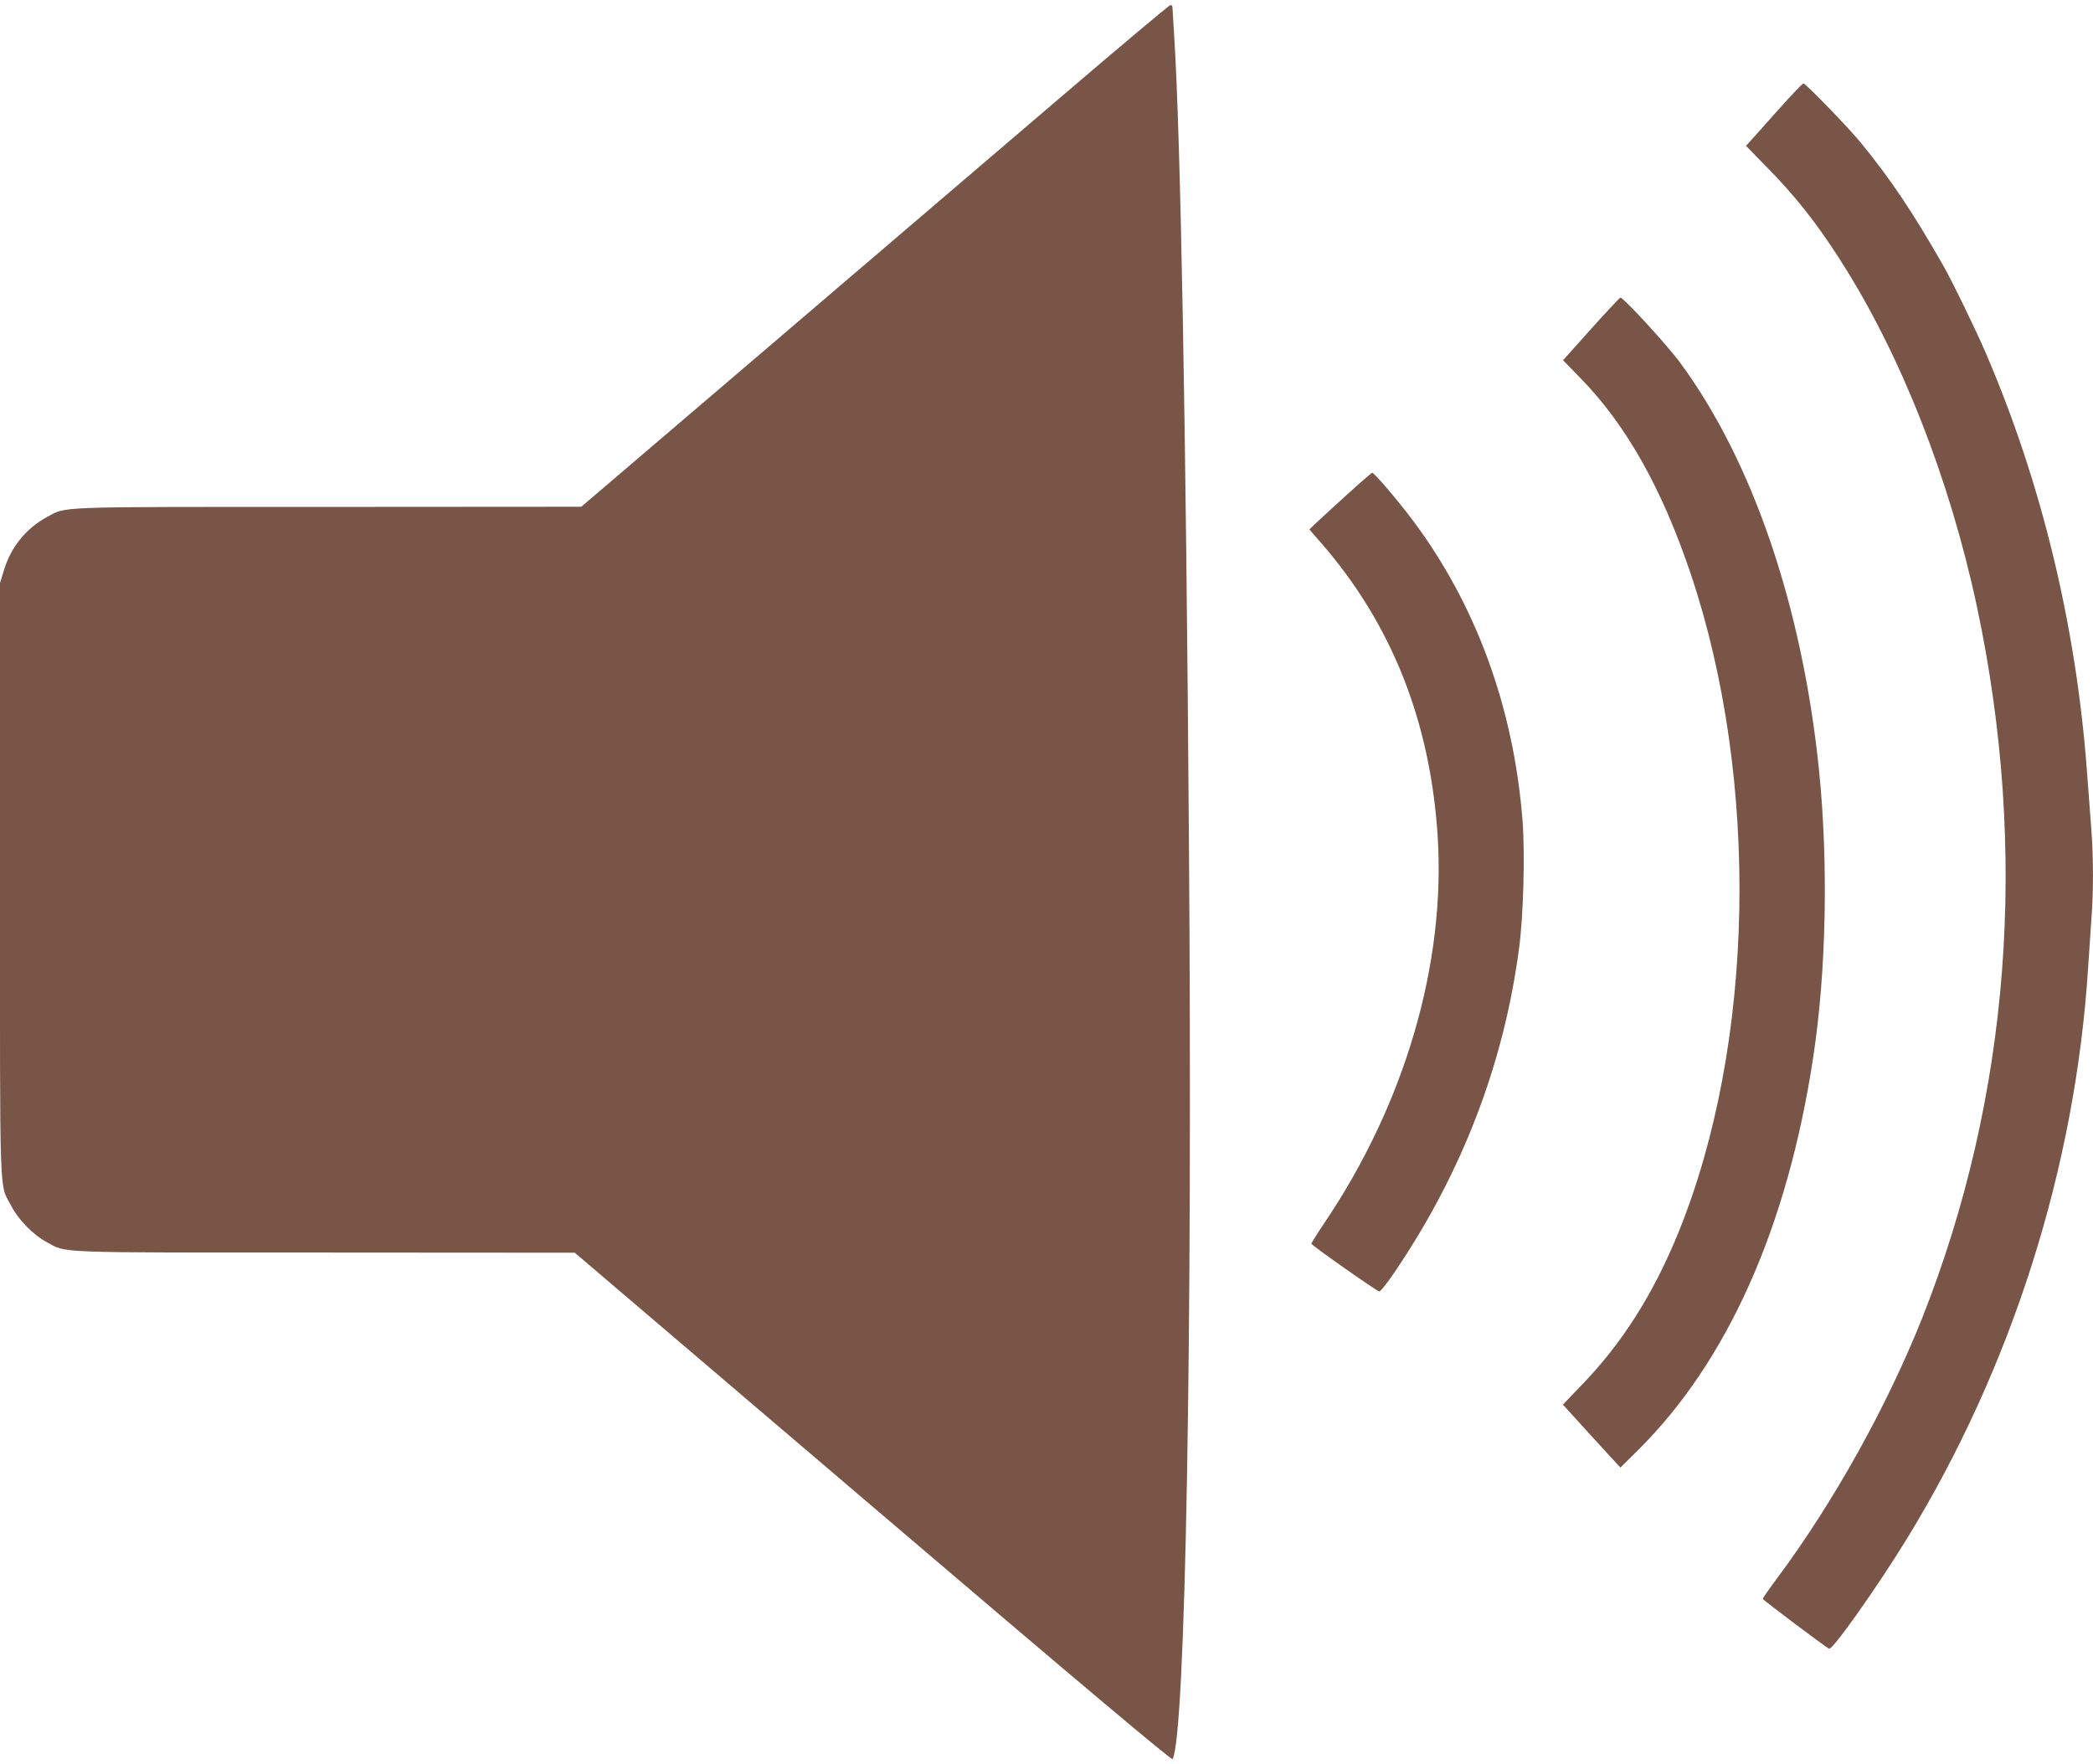
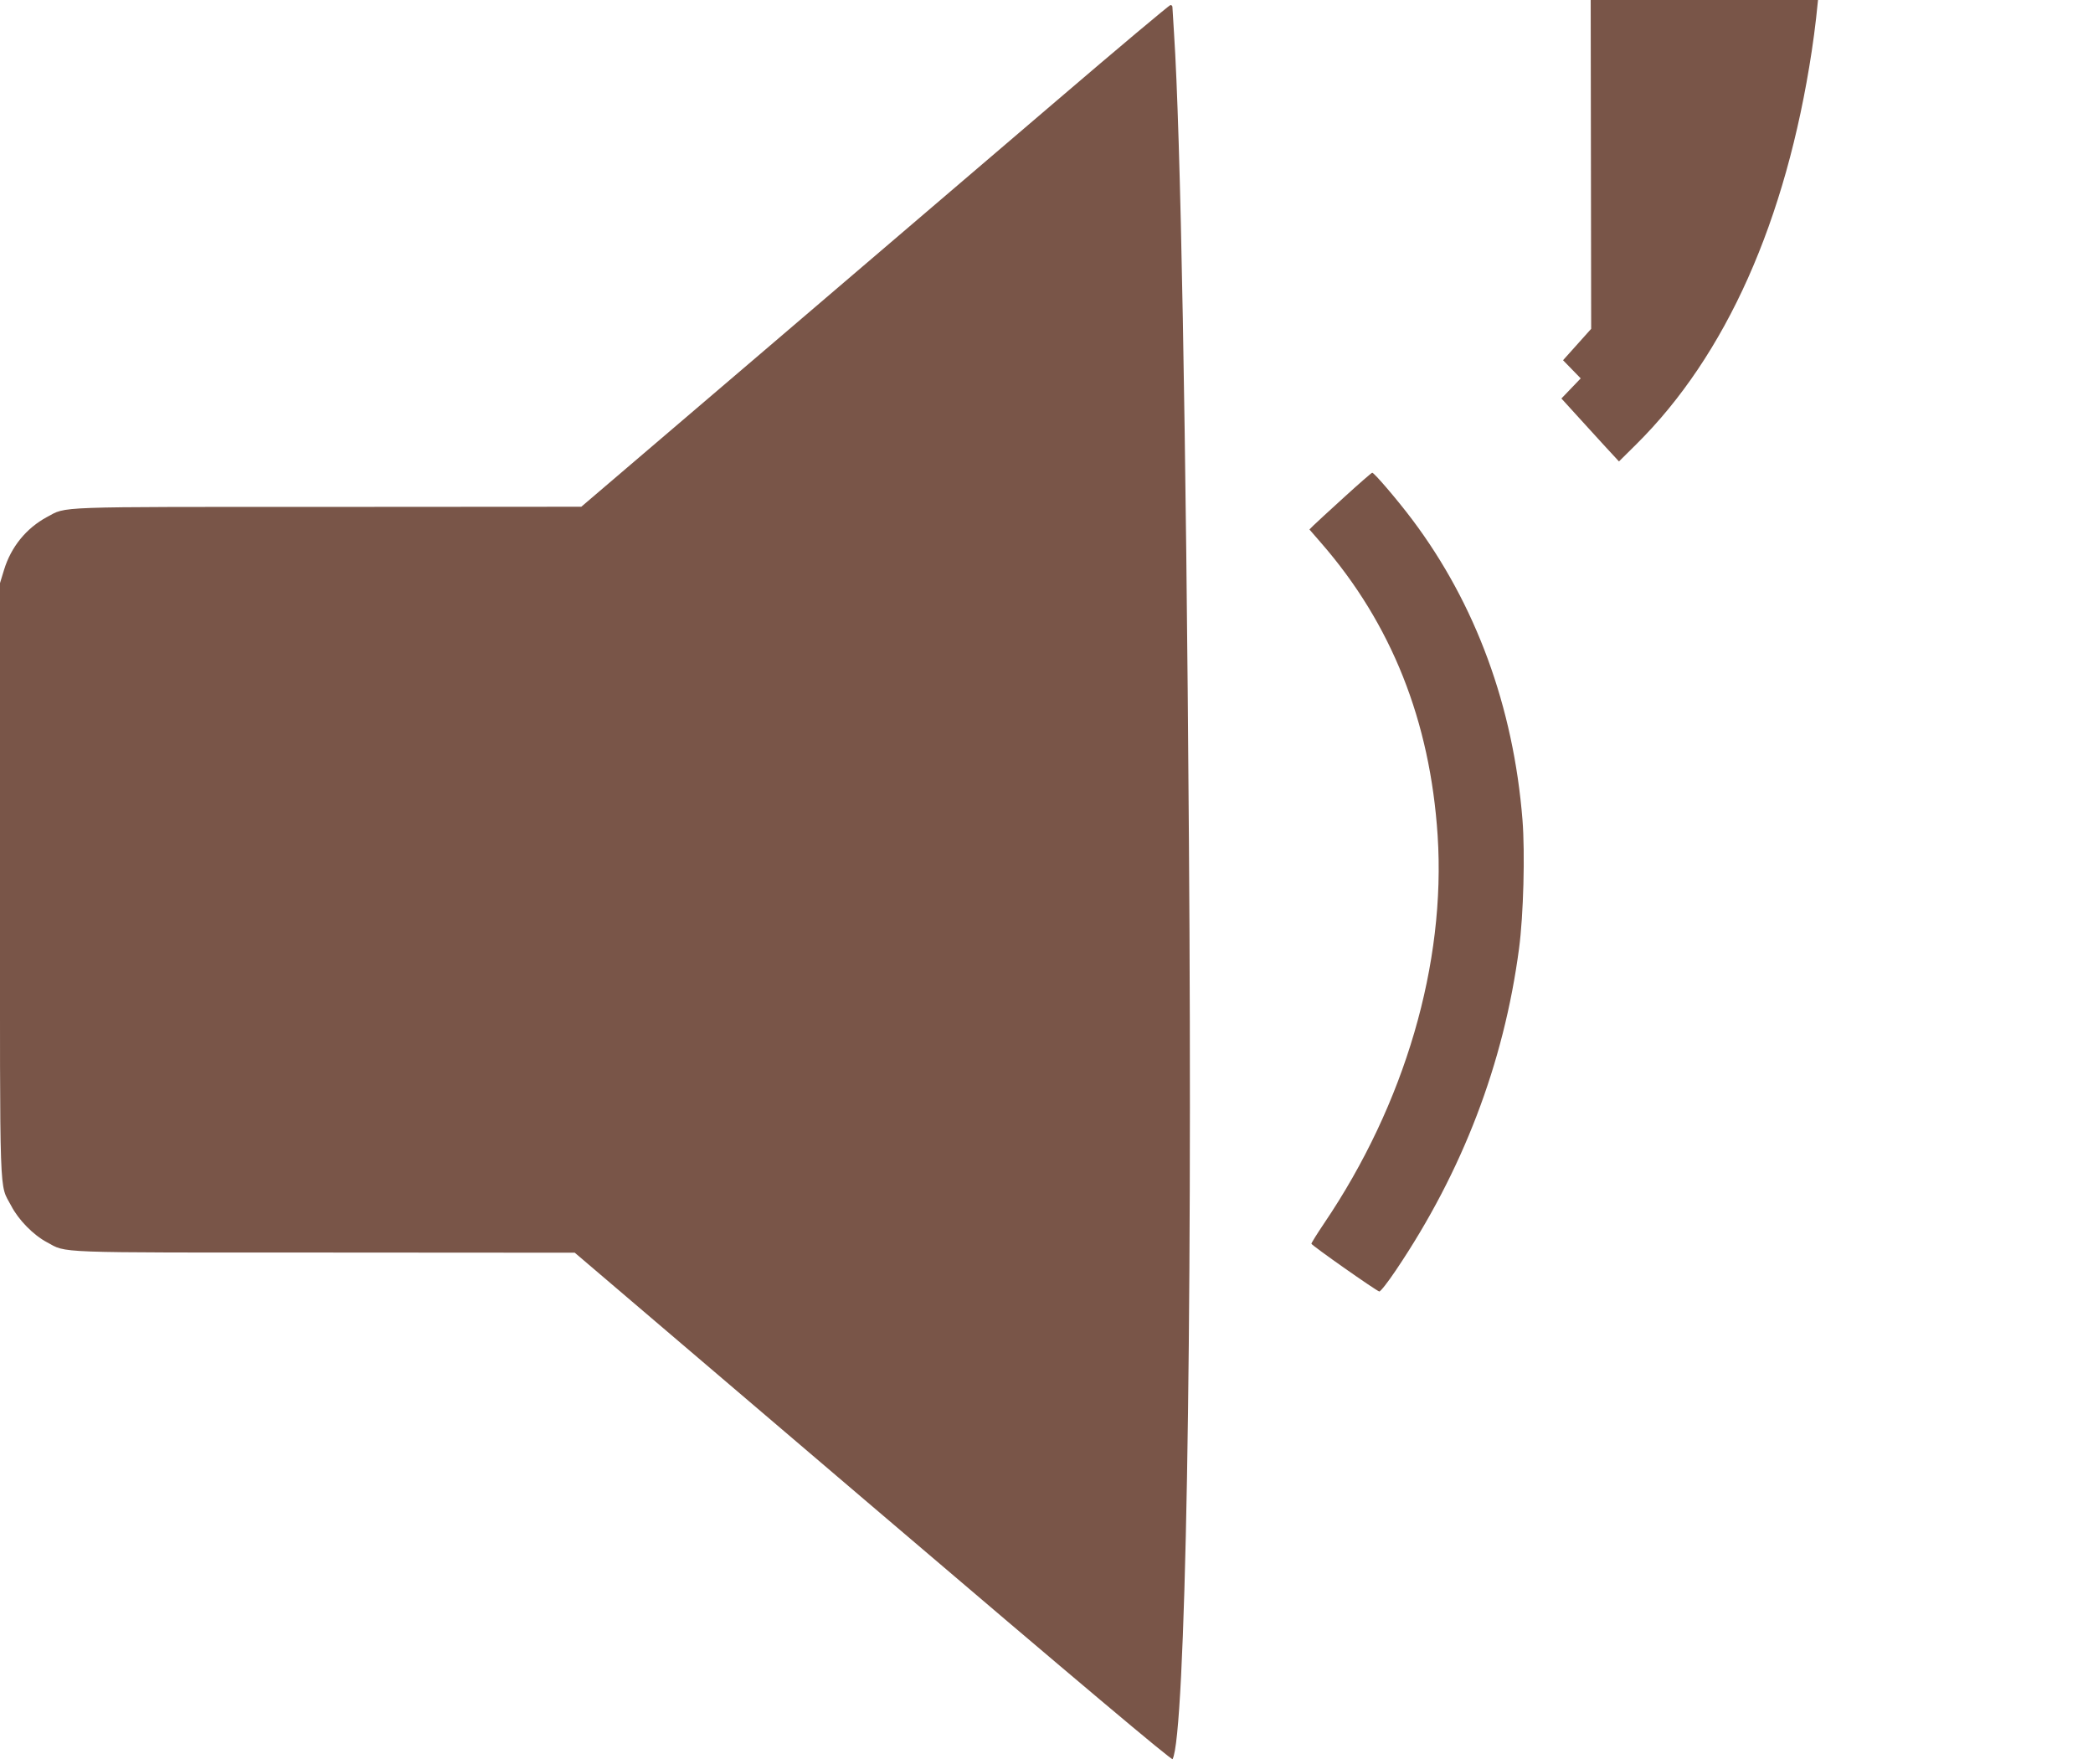
<svg xmlns="http://www.w3.org/2000/svg" version="1.0" width="1280pt" height="1079pt" viewBox="0 0 1280 1079" preserveAspectRatio="xMidYMid meet">
  <g transform="translate(0,1079) scale(0.1,-0.1)" fill="#795548" stroke="none">
    <path d="M6465 10177 c-374 -320 -1182 -1010 -1795 -1534 l-1115 -952 -1545 -1 c-1703 0 -1599 4 -1723 -62 -126 -68 -219 -182 -262 -322 l-25 -82 0 -1813 c0 -2017 -6 -1853 69 -1996 44 -85 135 -178 218 -222 124 -67 21 -63 1703 -63 l1525 -1 1824 -1555 c1276 -1088 1827 -1551 1832 -1542 79 143 123 2575 100 5623 -18 2533 -51 4318 -91 4930 -5 83 -10 156 -10 163 0 6 -6 12 -12 11 -7 0 -319 -262 -693 -582z" />
-     <path d="M10938 10188 c-46 -51 -124 -137 -172 -192 l-88 -98 124 -127 c176 -178 308 -345 456 -577 368 -576 665 -1332 832 -2113 318 -1494 203 -2994 -334 -4350 -215 -540 -540 -1125 -885 -1589 -50 -67 -91 -126 -91 -130 1 -6 375 -288 406 -305 20 -11 297 381 476 673 642 1048 1030 2269 1108 3490 6 96 15 230 20 298 13 157 13 382 0 547 -5 72 -17 227 -26 345 -65 895 -277 1773 -617 2565 -61 143 -210 449 -265 545 -183 320 -320 525 -500 745 -74 91 -339 365 -353 365 -4 0 -45 -42 -91 -92z" />
-     <path d="M9731 8779 l-172 -192 108 -111 c280 -287 498 -676 673 -1196 424 -1261 393 -2877 -76 -4029 -152 -373 -344 -676 -588 -928 l-118 -123 152 -167 c84 -93 164 -179 177 -193 l23 -25 106 105 c548 543 916 1366 1073 2405 80 525 93 1183 36 1750 -102 1003 -406 1895 -850 2497 -80 109 -346 398 -365 398 -4 0 -85 -86 -179 -191z" />
+     <path d="M9731 8779 l-172 -192 108 -111 l-118 -123 152 -167 c84 -93 164 -179 177 -193 l23 -25 106 105 c548 543 916 1366 1073 2405 80 525 93 1183 36 1750 -102 1003 -406 1895 -850 2497 -80 109 -346 398 -365 398 -4 0 -85 -86 -179 -191z" />
    <path d="M8220 7749 c-90 -82 -175 -160 -188 -173 l-24 -24 72 -83 c430 -494 666 -1088 712 -1788 51 -783 -200 -1642 -694 -2372 -43 -64 -78 -120 -78 -125 1 -10 395 -287 415 -292 7 -2 53 57 102 130 407 604 660 1264 753 1968 27 203 37 582 21 785 -55 692 -286 1321 -674 1837 -90 120 -234 288 -245 287 -4 0 -81 -67 -172 -150z" />
  </g>
</svg>